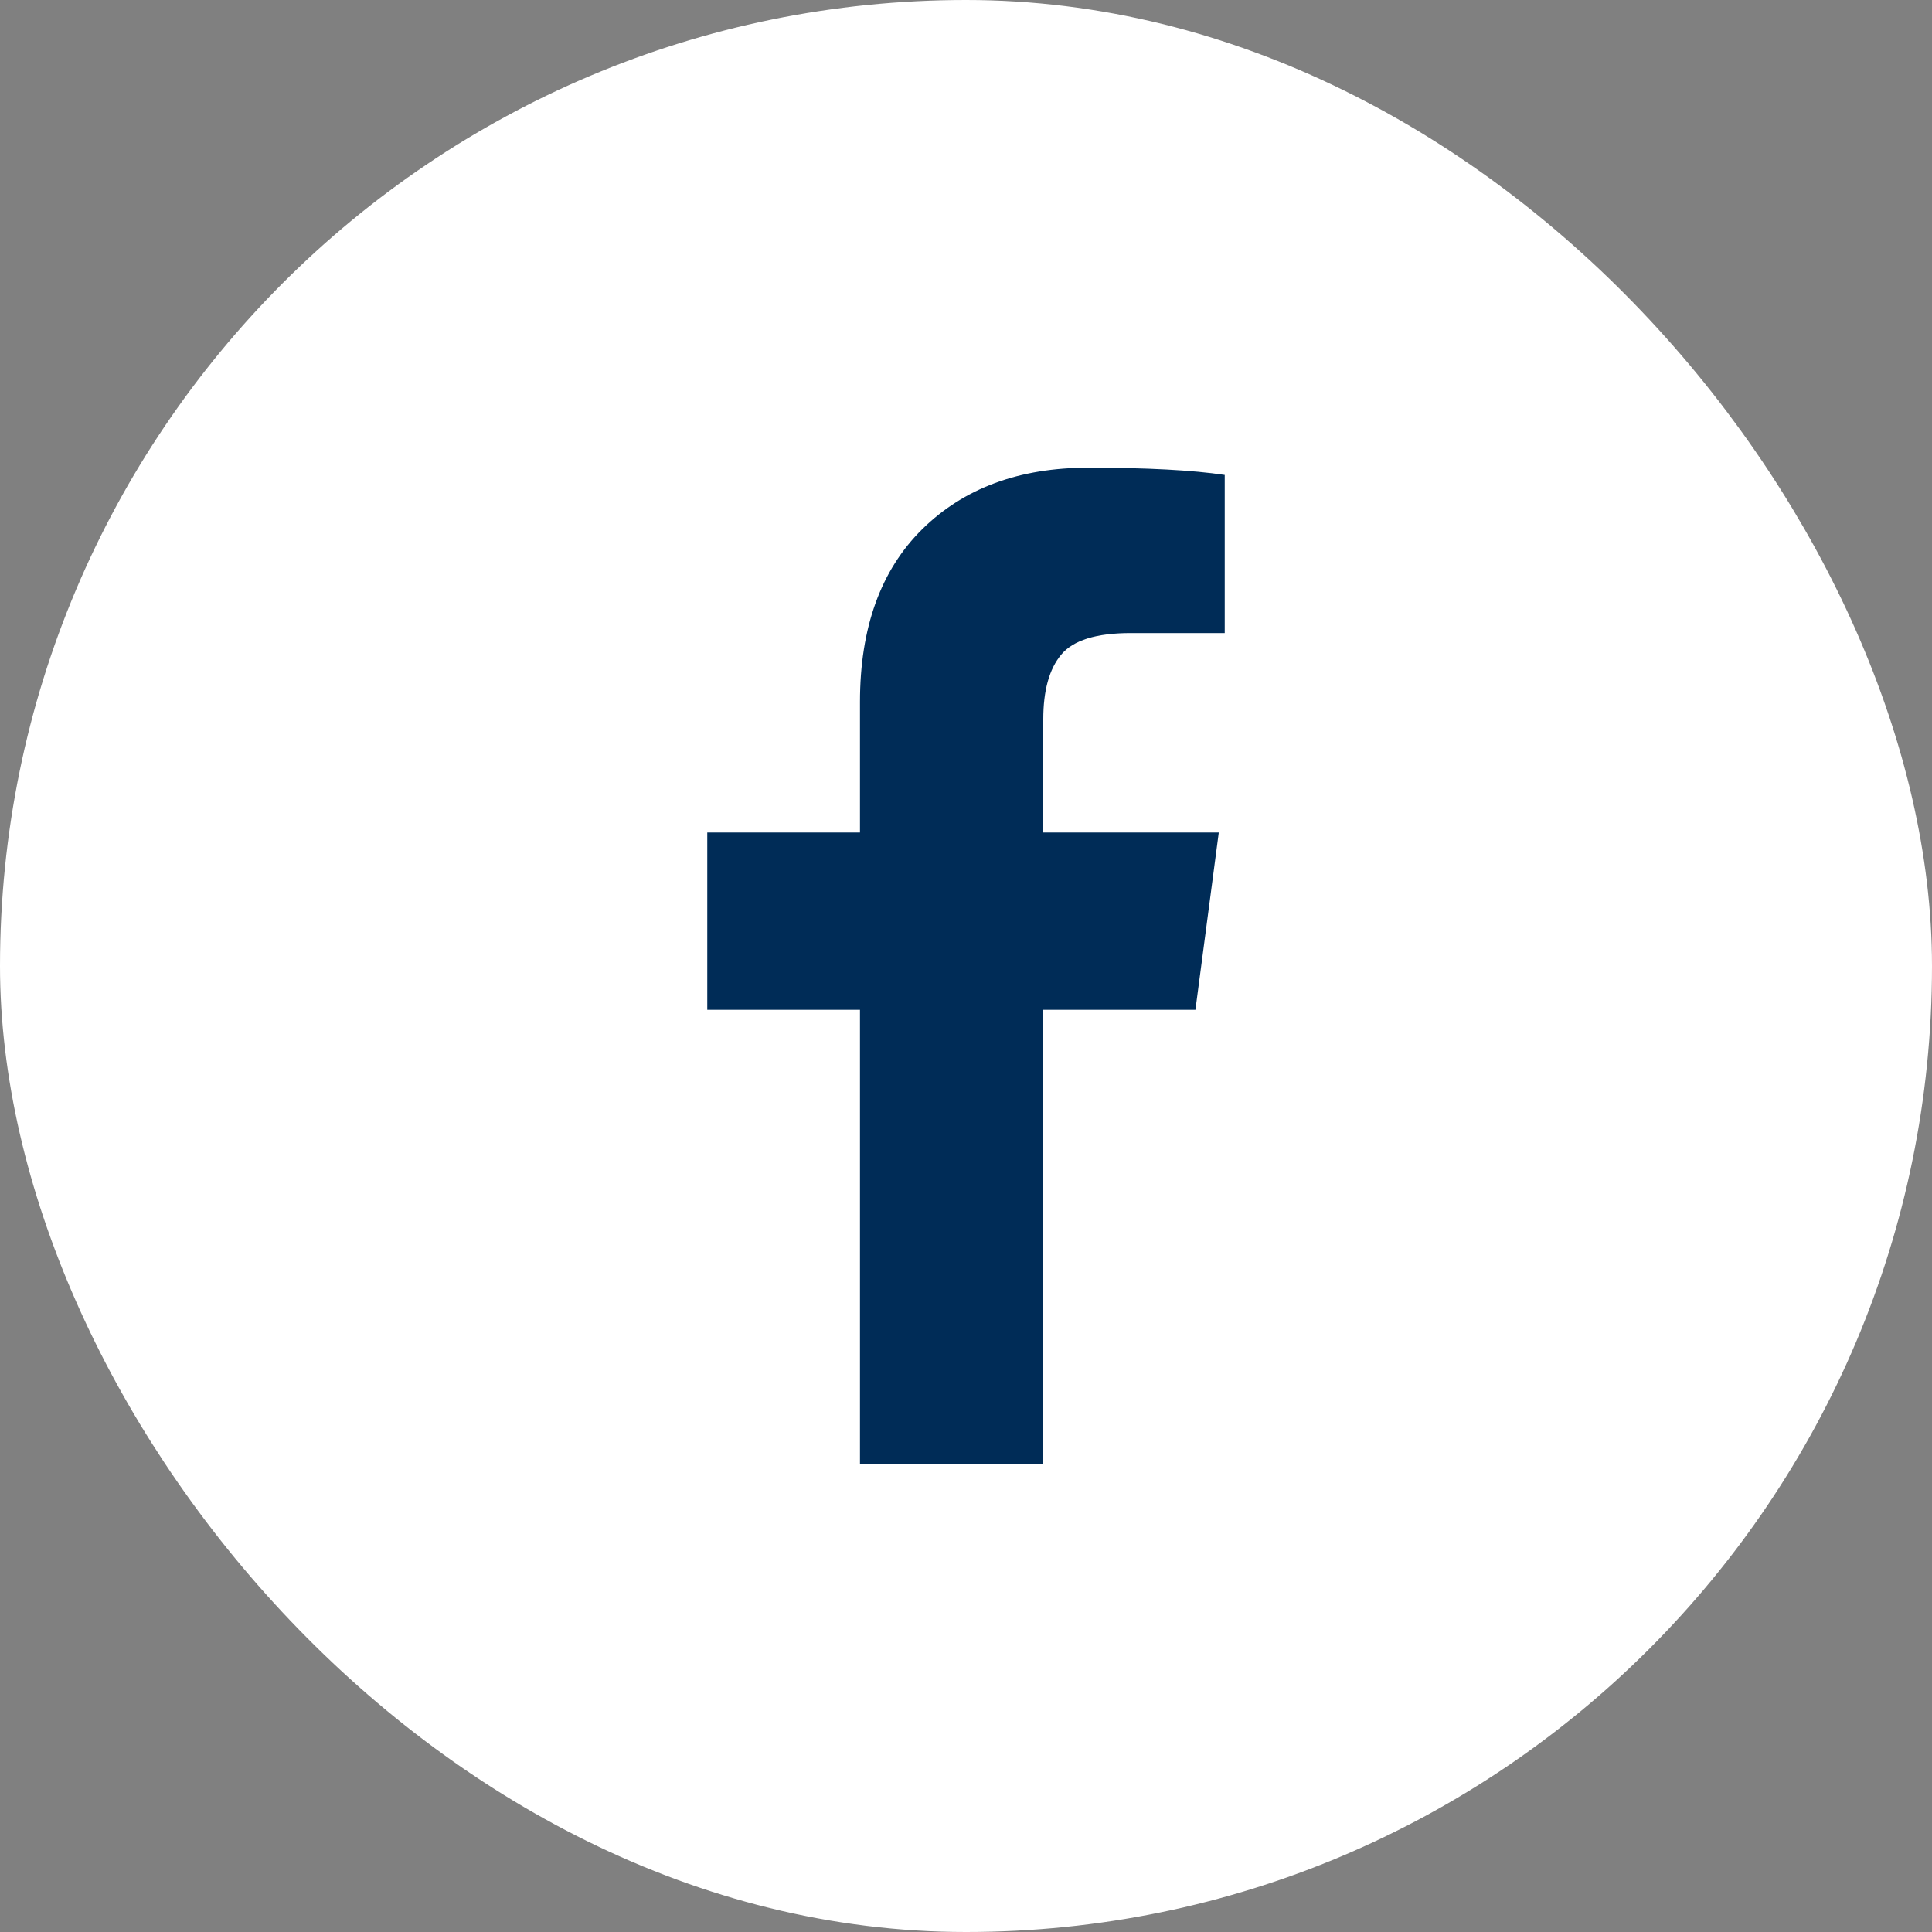
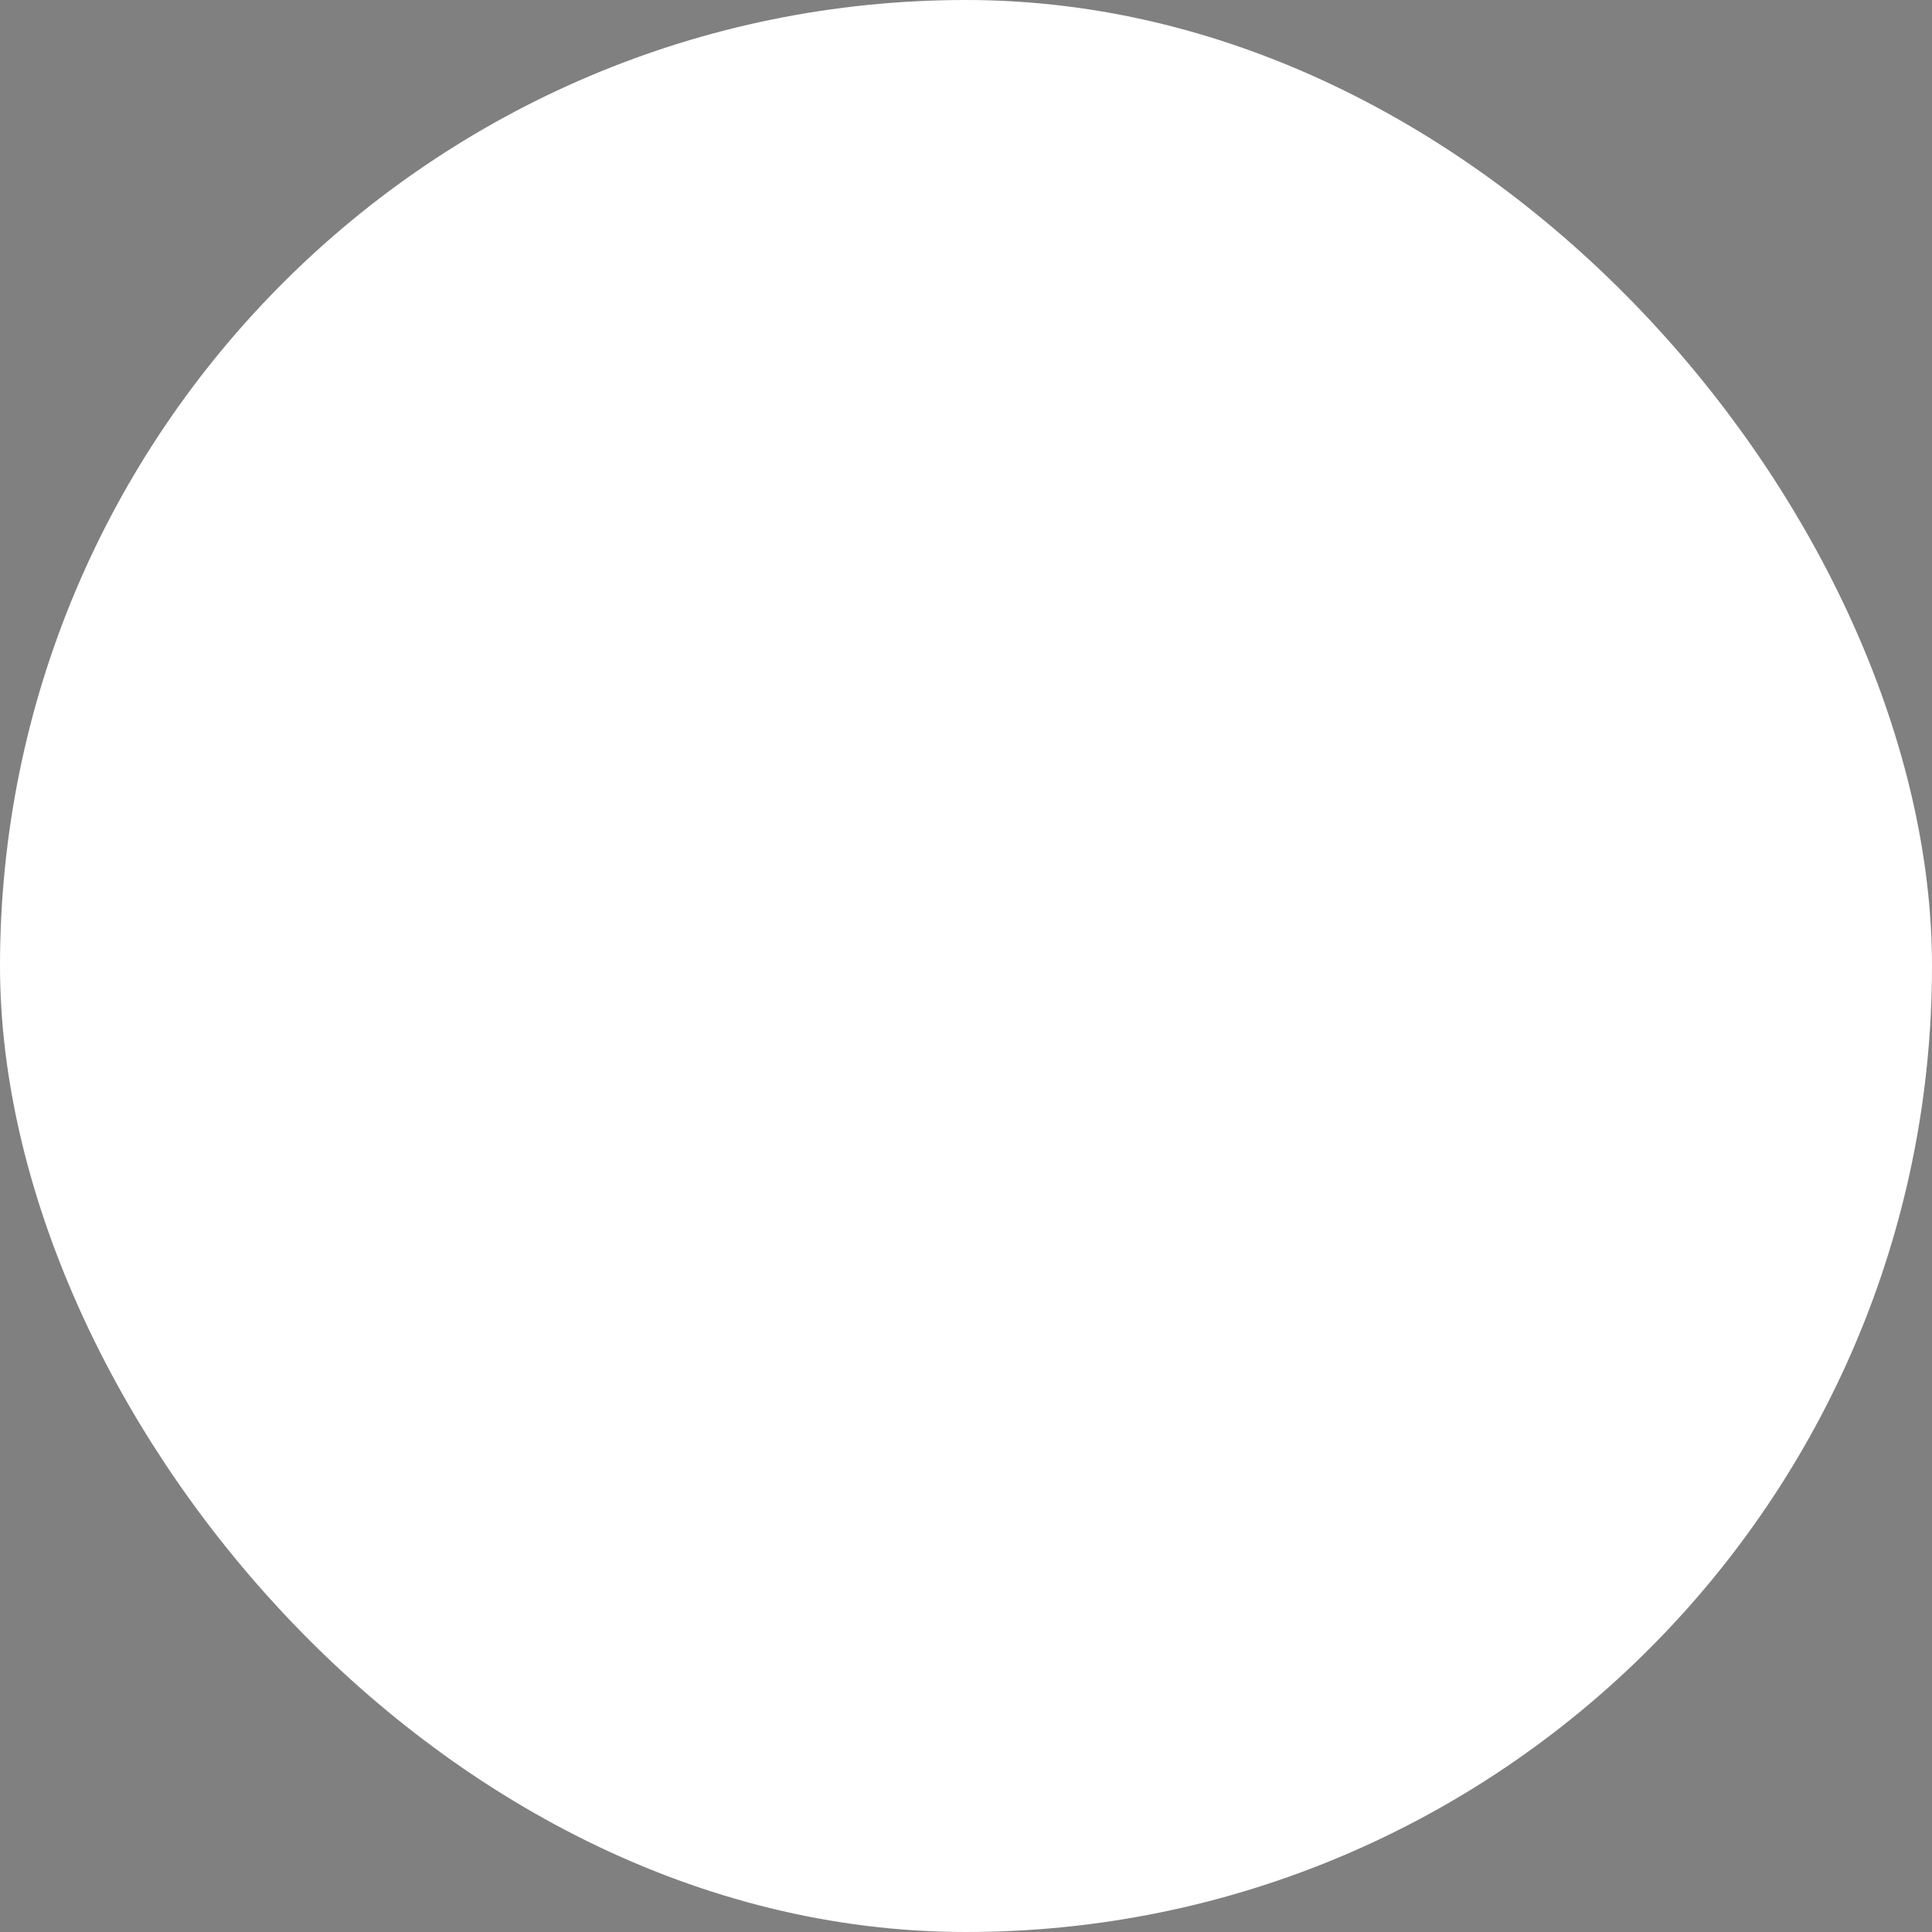
<svg xmlns="http://www.w3.org/2000/svg" width="24" height="24" viewBox="0 0 24 24" fill="none">
  <rect x="0" y="0" width="24" height="24" fill="#808080" stroke="none" />
  <rect x="0.5" y="0.5" width="23" height="23" rx="11.5" fill="white" stroke="white" />
-   <path d="M15.214 5.9V7.864H14.046C13.62 7.864 13.332 7.953 13.183 8.132C13.034 8.31 12.96 8.578 12.96 8.935V10.342H15.14L14.85 12.544H12.96V18.191H10.683V12.544H8.786V10.342H10.683V8.72C10.683 7.797 10.941 7.082 11.457 6.573C11.973 6.065 12.66 5.81 13.518 5.81C14.247 5.81 14.813 5.84 15.214 5.9Z" fill="#002C57" />
</svg>